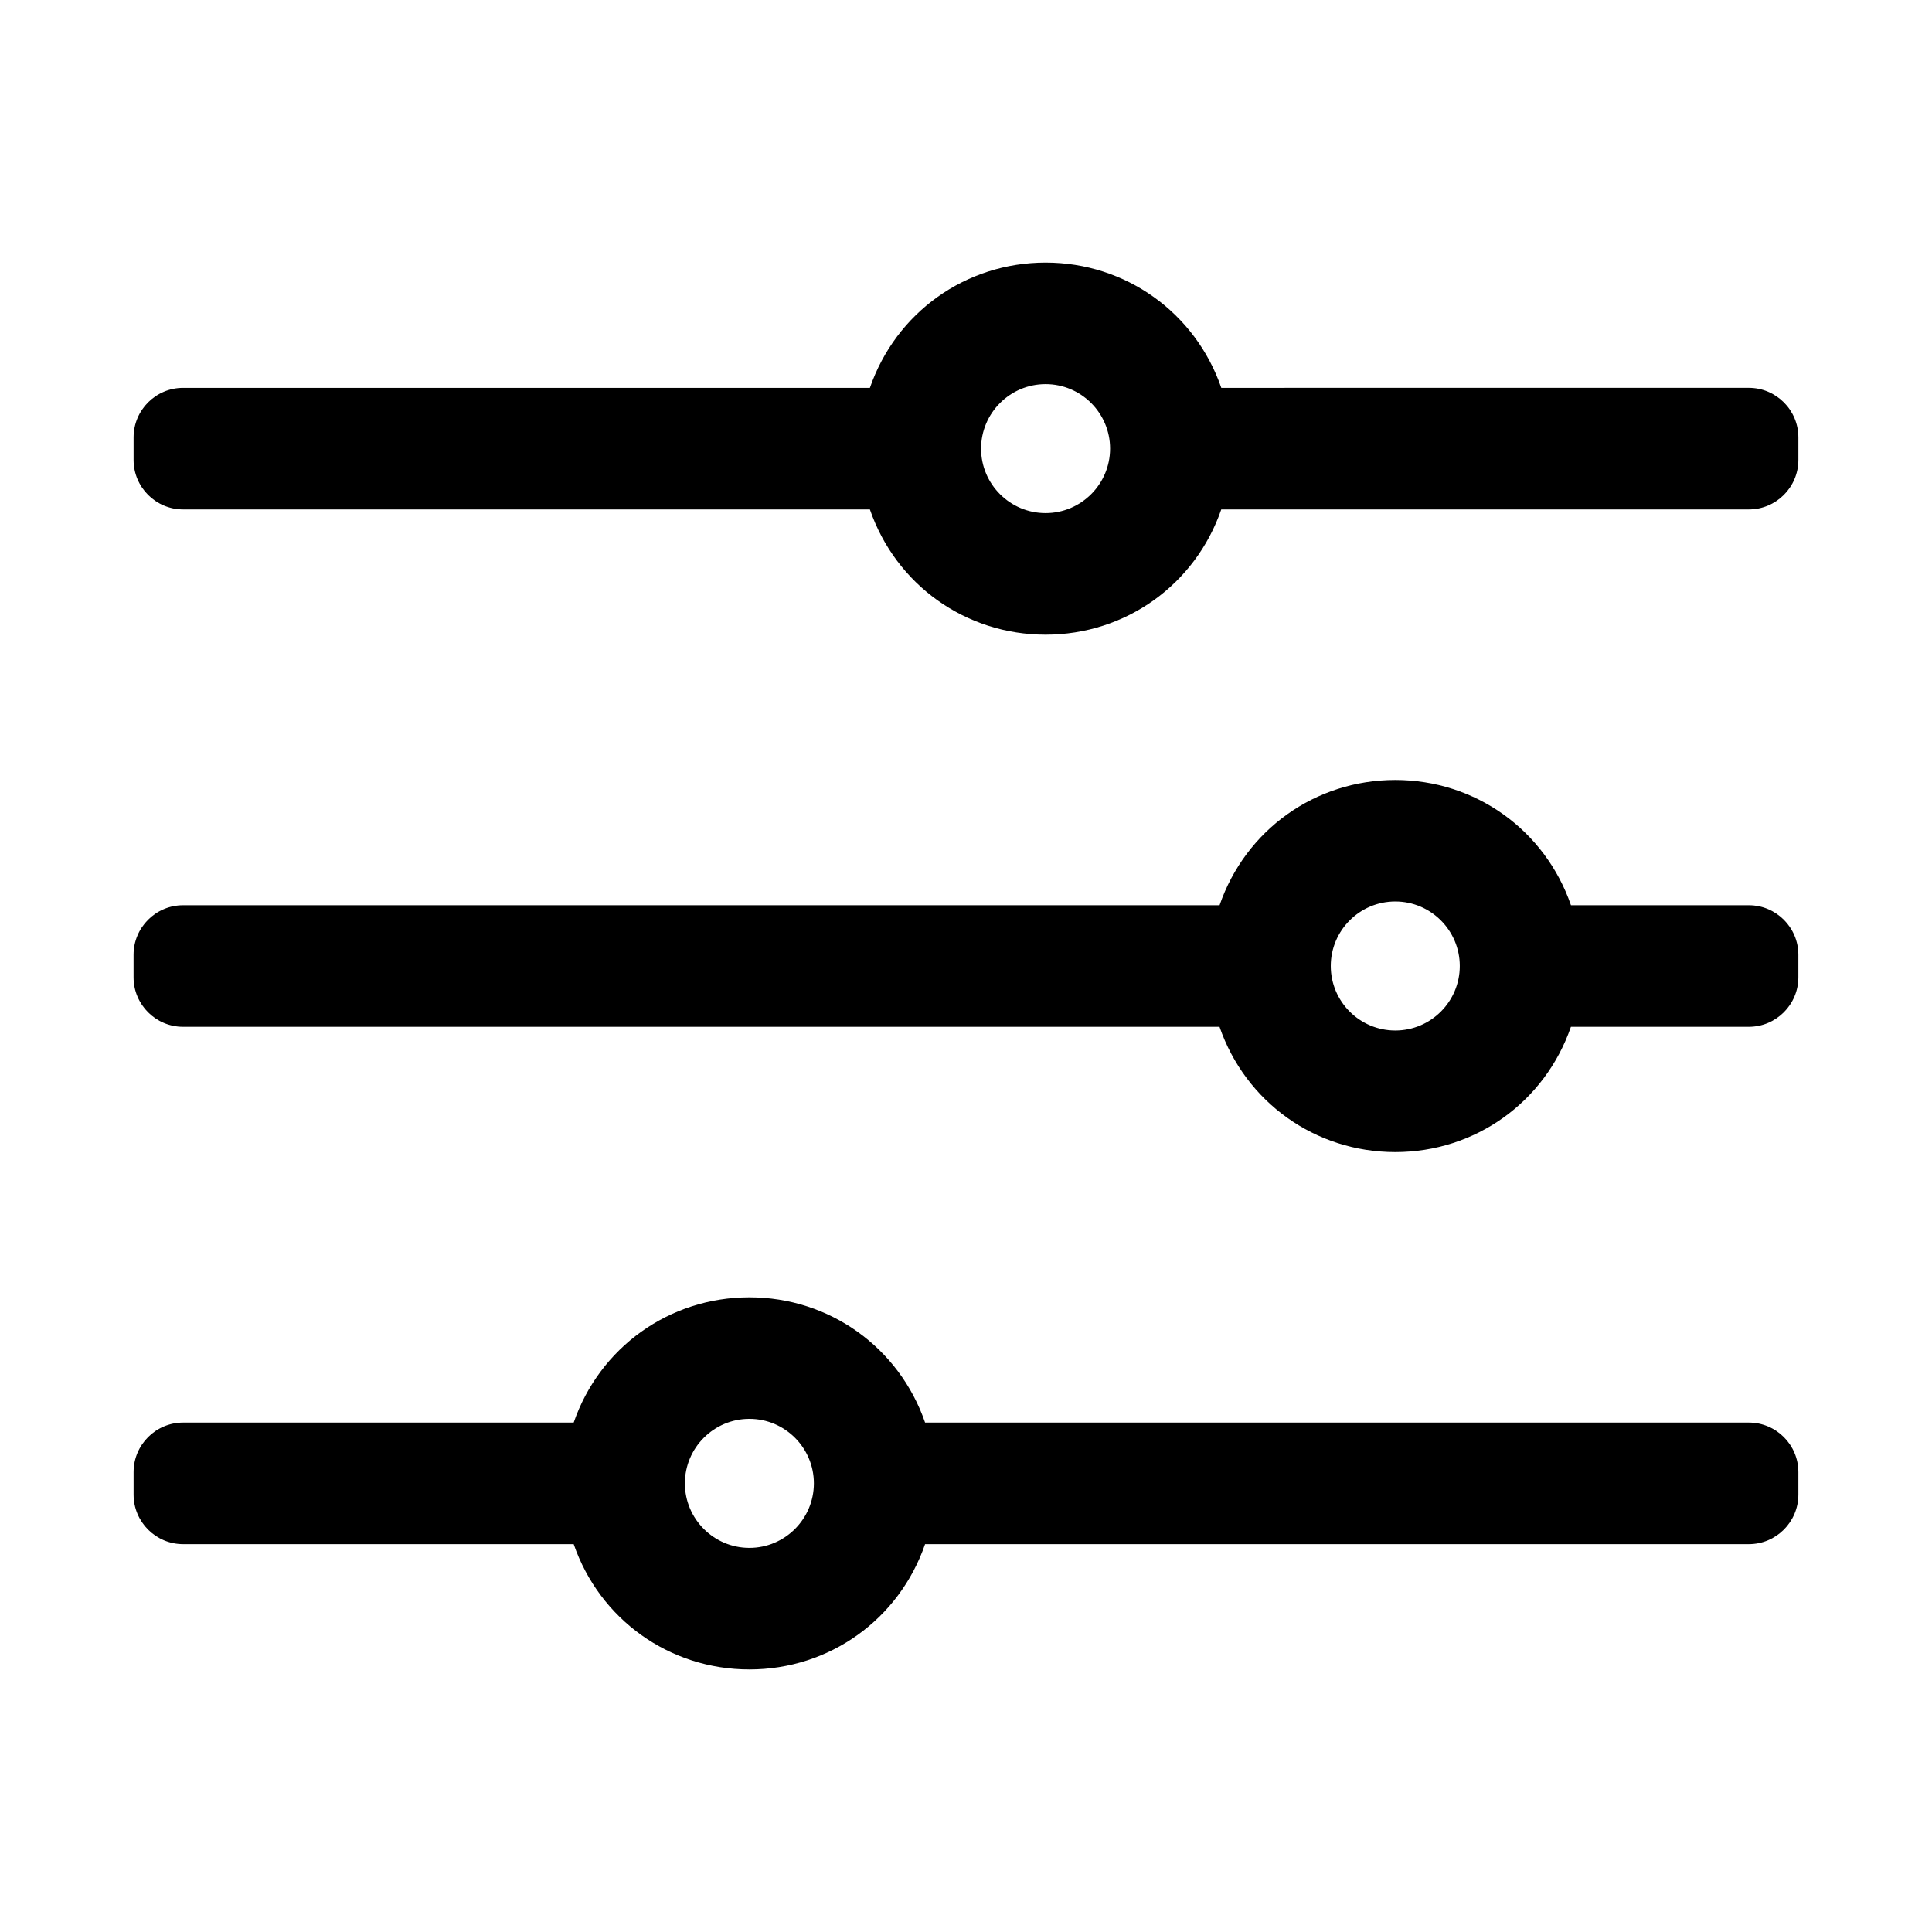
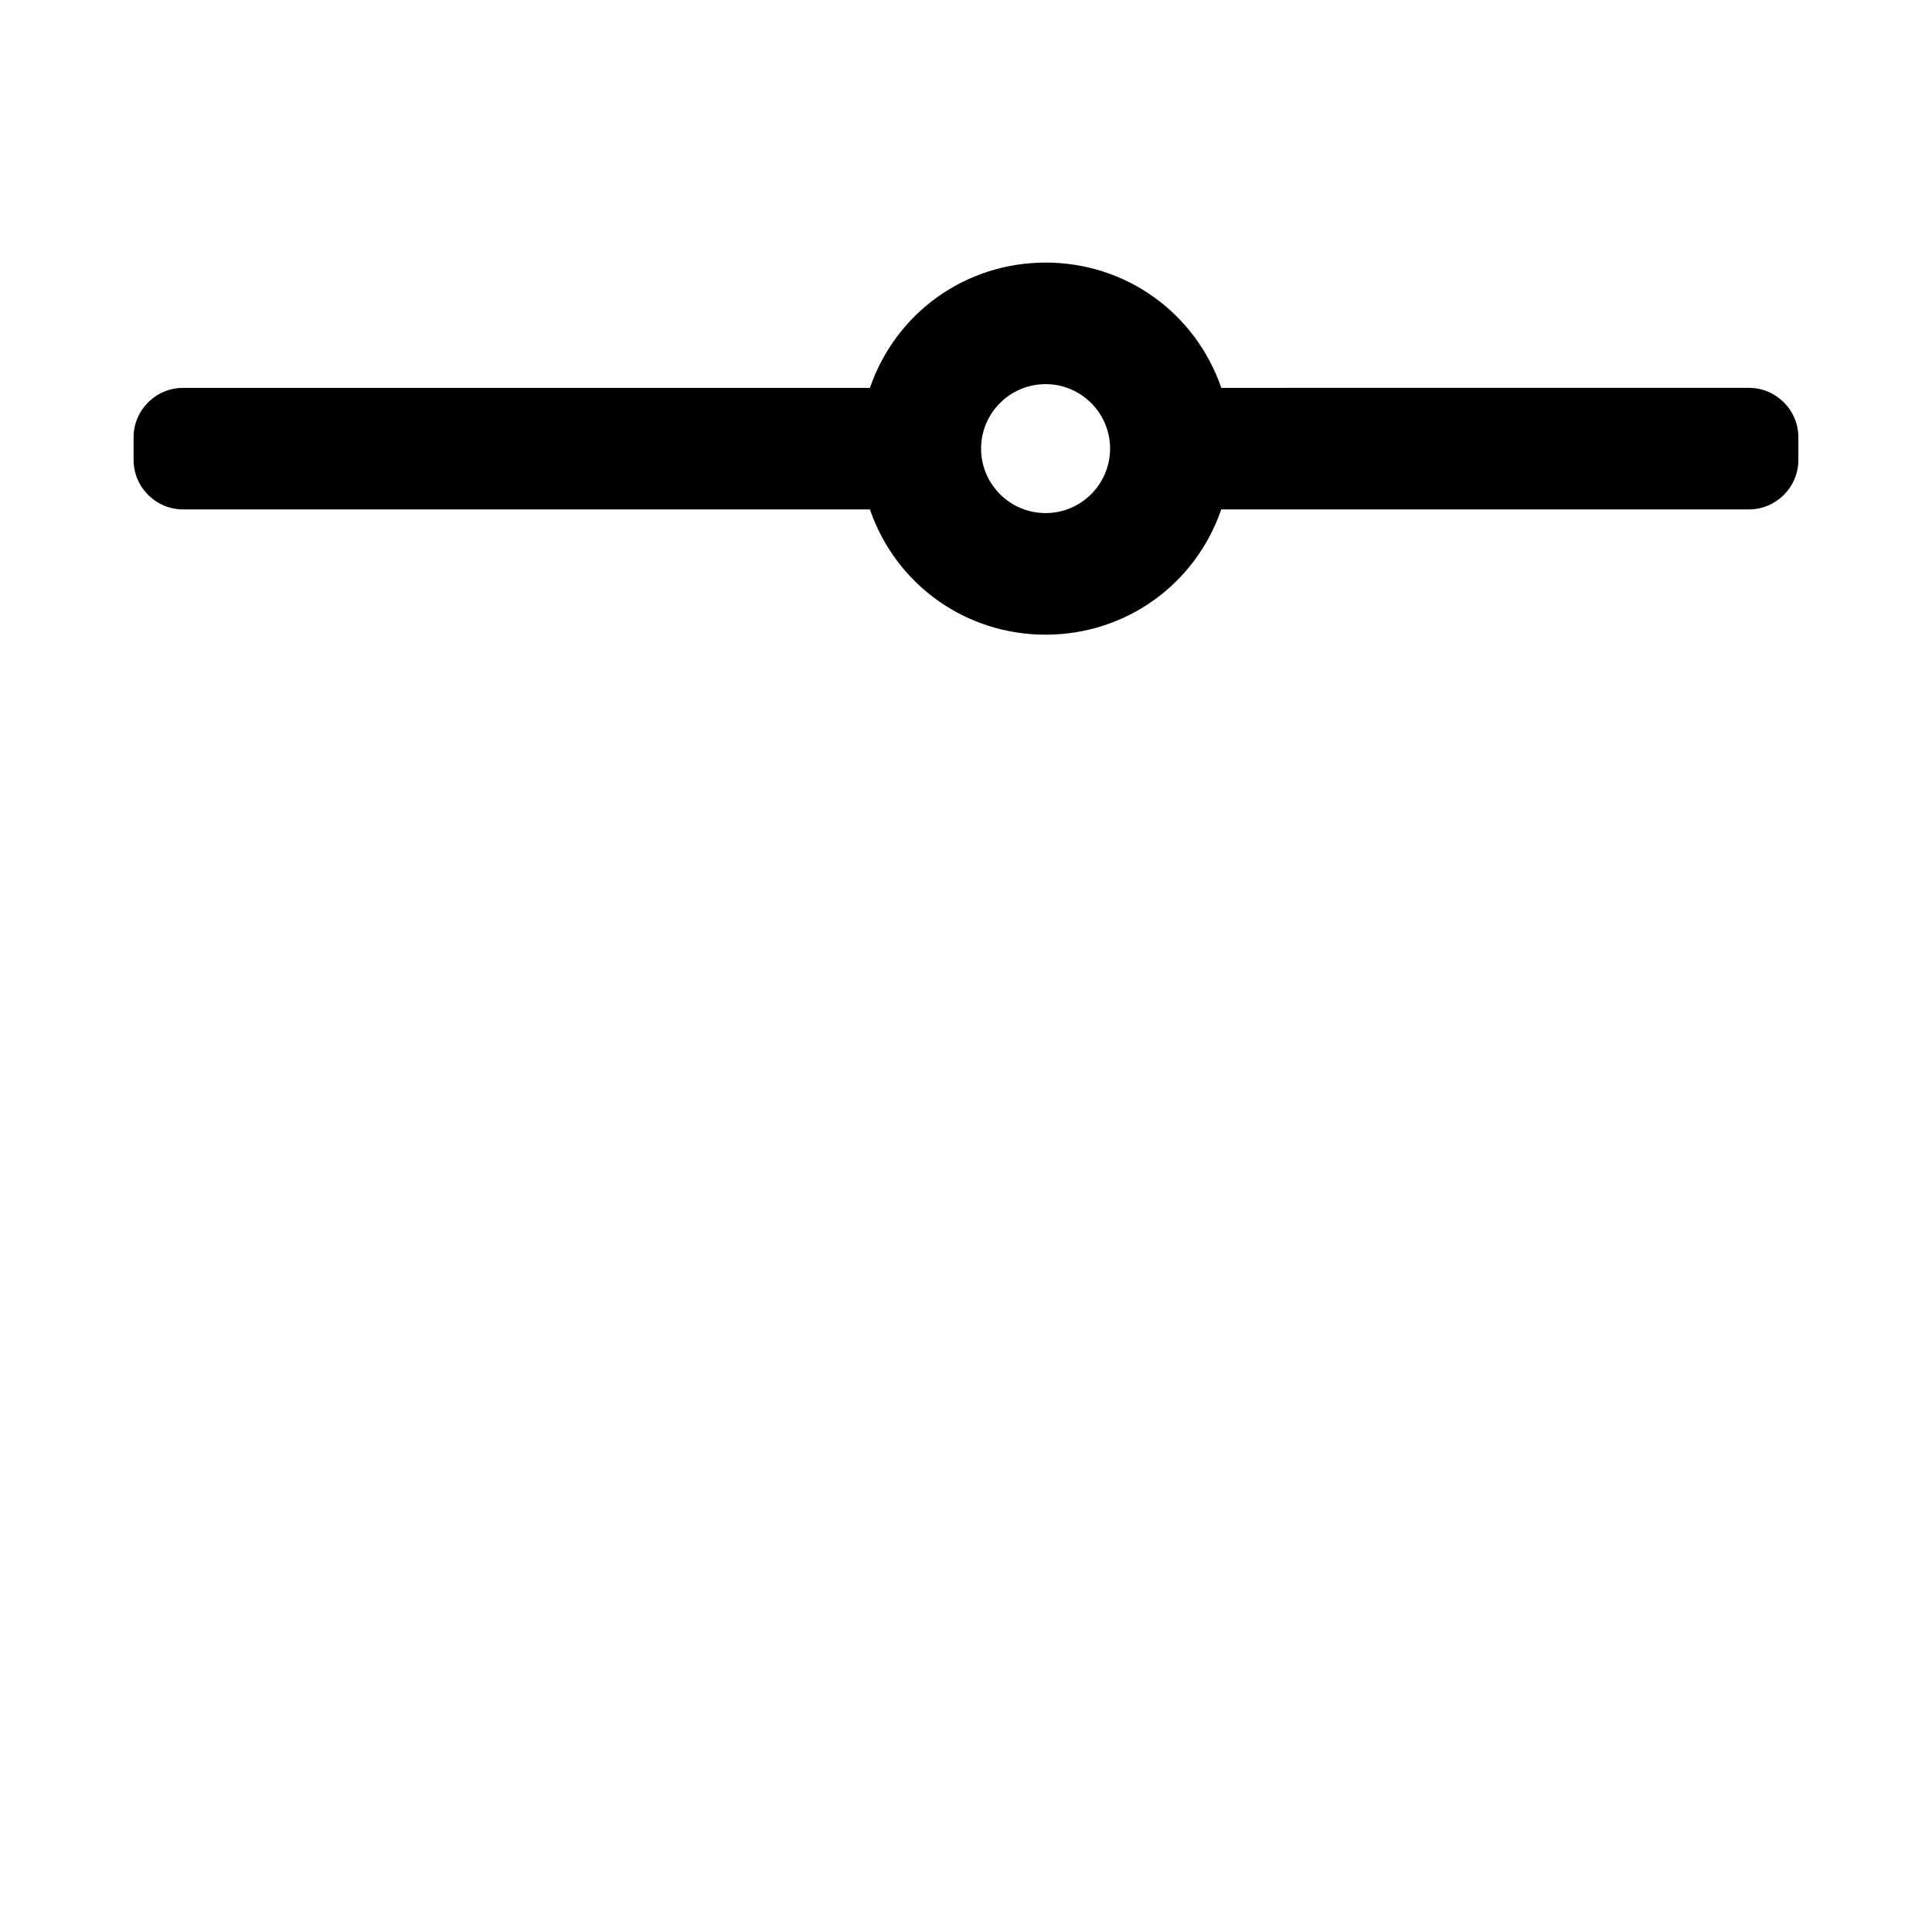
<svg xmlns="http://www.w3.org/2000/svg" fill="#000000" width="800px" height="800px" version="1.1" viewBox="144 144 512 512">
  <g>
-     <path d="m607.46 521h-218.3c-6.887-19.938-25.359-33.195-46.559-33.195-21.219 0-39.691 13.258-46.566 33.195h-103.51c-7.231 0-13.121 5.887-13.121 13.121v5.973c0 7.231 5.887 13.121 13.121 13.121h103.51c6.887 19.941 25.359 33.203 46.566 33.203 21.211 0 39.68-13.262 46.555-33.203h218.31c7.231 0 13.121-5.887 13.121-13.121v-5.973c0-7.238-5.887-13.121-13.117-13.121zm-264.86 33.203c-9.426 0-17.098-7.668-17.098-17.094s7.668-17.098 17.098-17.098c9.422 0 17.086 7.668 17.086 17.098-0.004 9.43-7.668 17.094-17.086 17.094z" />
-     <path d="m607.47 383.9h-47.148c-6.887-19.938-25.359-33.199-46.559-33.199-21.219 0-39.691 13.258-46.566 33.199h-274.68c-7.231 0-13.121 5.887-13.121 13.121v5.973c0 7.231 5.887 13.121 13.121 13.121h274.67c6.879 19.938 25.352 33.199 46.566 33.199 21.203 0 39.676-13.258 46.555-33.199h2.898l44.258-0.004c7.231 0 13.121-5.887 13.121-13.121v-5.973c0-7.234-5.887-13.117-13.121-13.117zm-93.707 33.191c-9.426 0-17.094-7.668-17.094-17.094 0-9.426 7.668-17.094 17.094-17.094s17.094 7.668 17.094 17.094c0 9.43-7.668 17.094-17.094 17.094z" />
    <path d="m192.52 279h182.01c6.875 19.938 25.348 33.195 46.559 33.195 21.211 0 39.684-13.258 46.559-33.195h139.82c7.231 0 13.121-5.887 13.121-13.121v-5.973c0-7.231-5.887-13.121-13.121-13.121l-139.81 0.004c-6.879-19.941-25.348-33.203-46.559-33.203-21.211 0-39.684 13.262-46.566 33.203h-182.01c-7.231 0-13.121 5.887-13.121 13.121v5.973c0 7.234 5.891 13.117 13.121 13.117zm228.57-33.199c9.426 0 17.094 7.668 17.094 17.086-0.004 9.422-7.672 17.086-17.094 17.086-9.426 0-17.094-7.66-17.094-17.086 0.004-9.418 7.672-17.086 17.094-17.086z" />
  </g>
</svg>